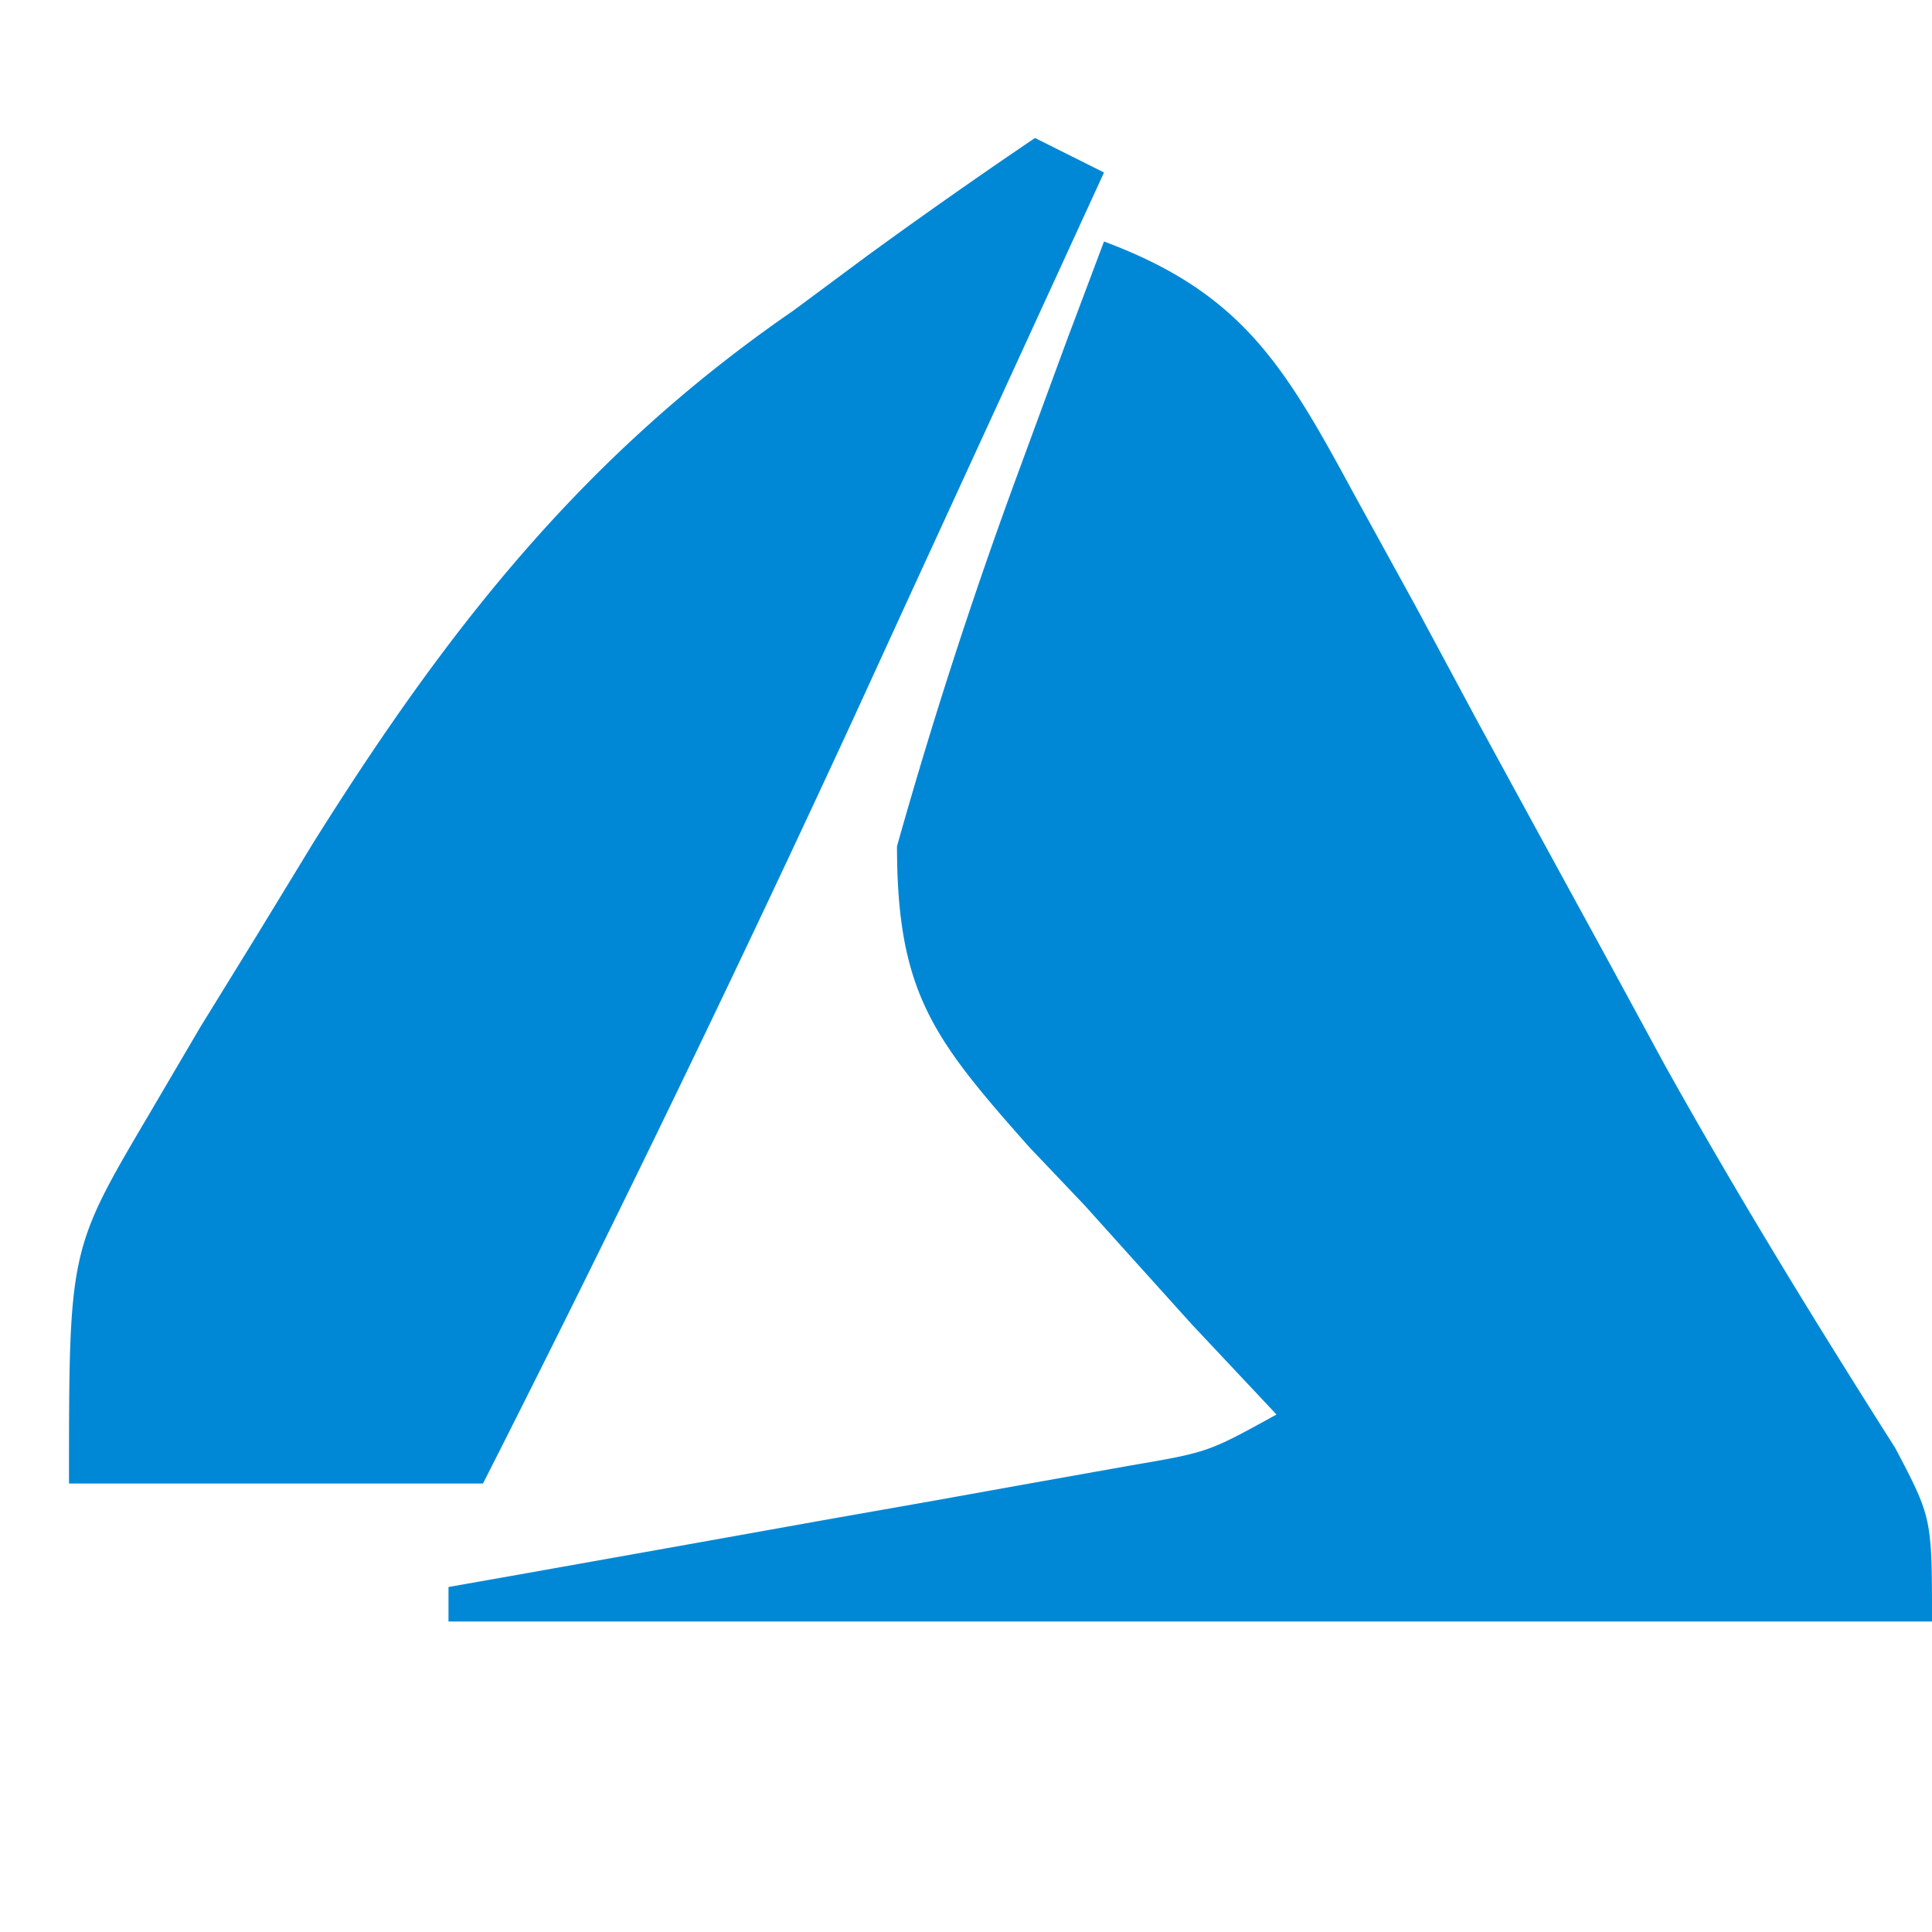
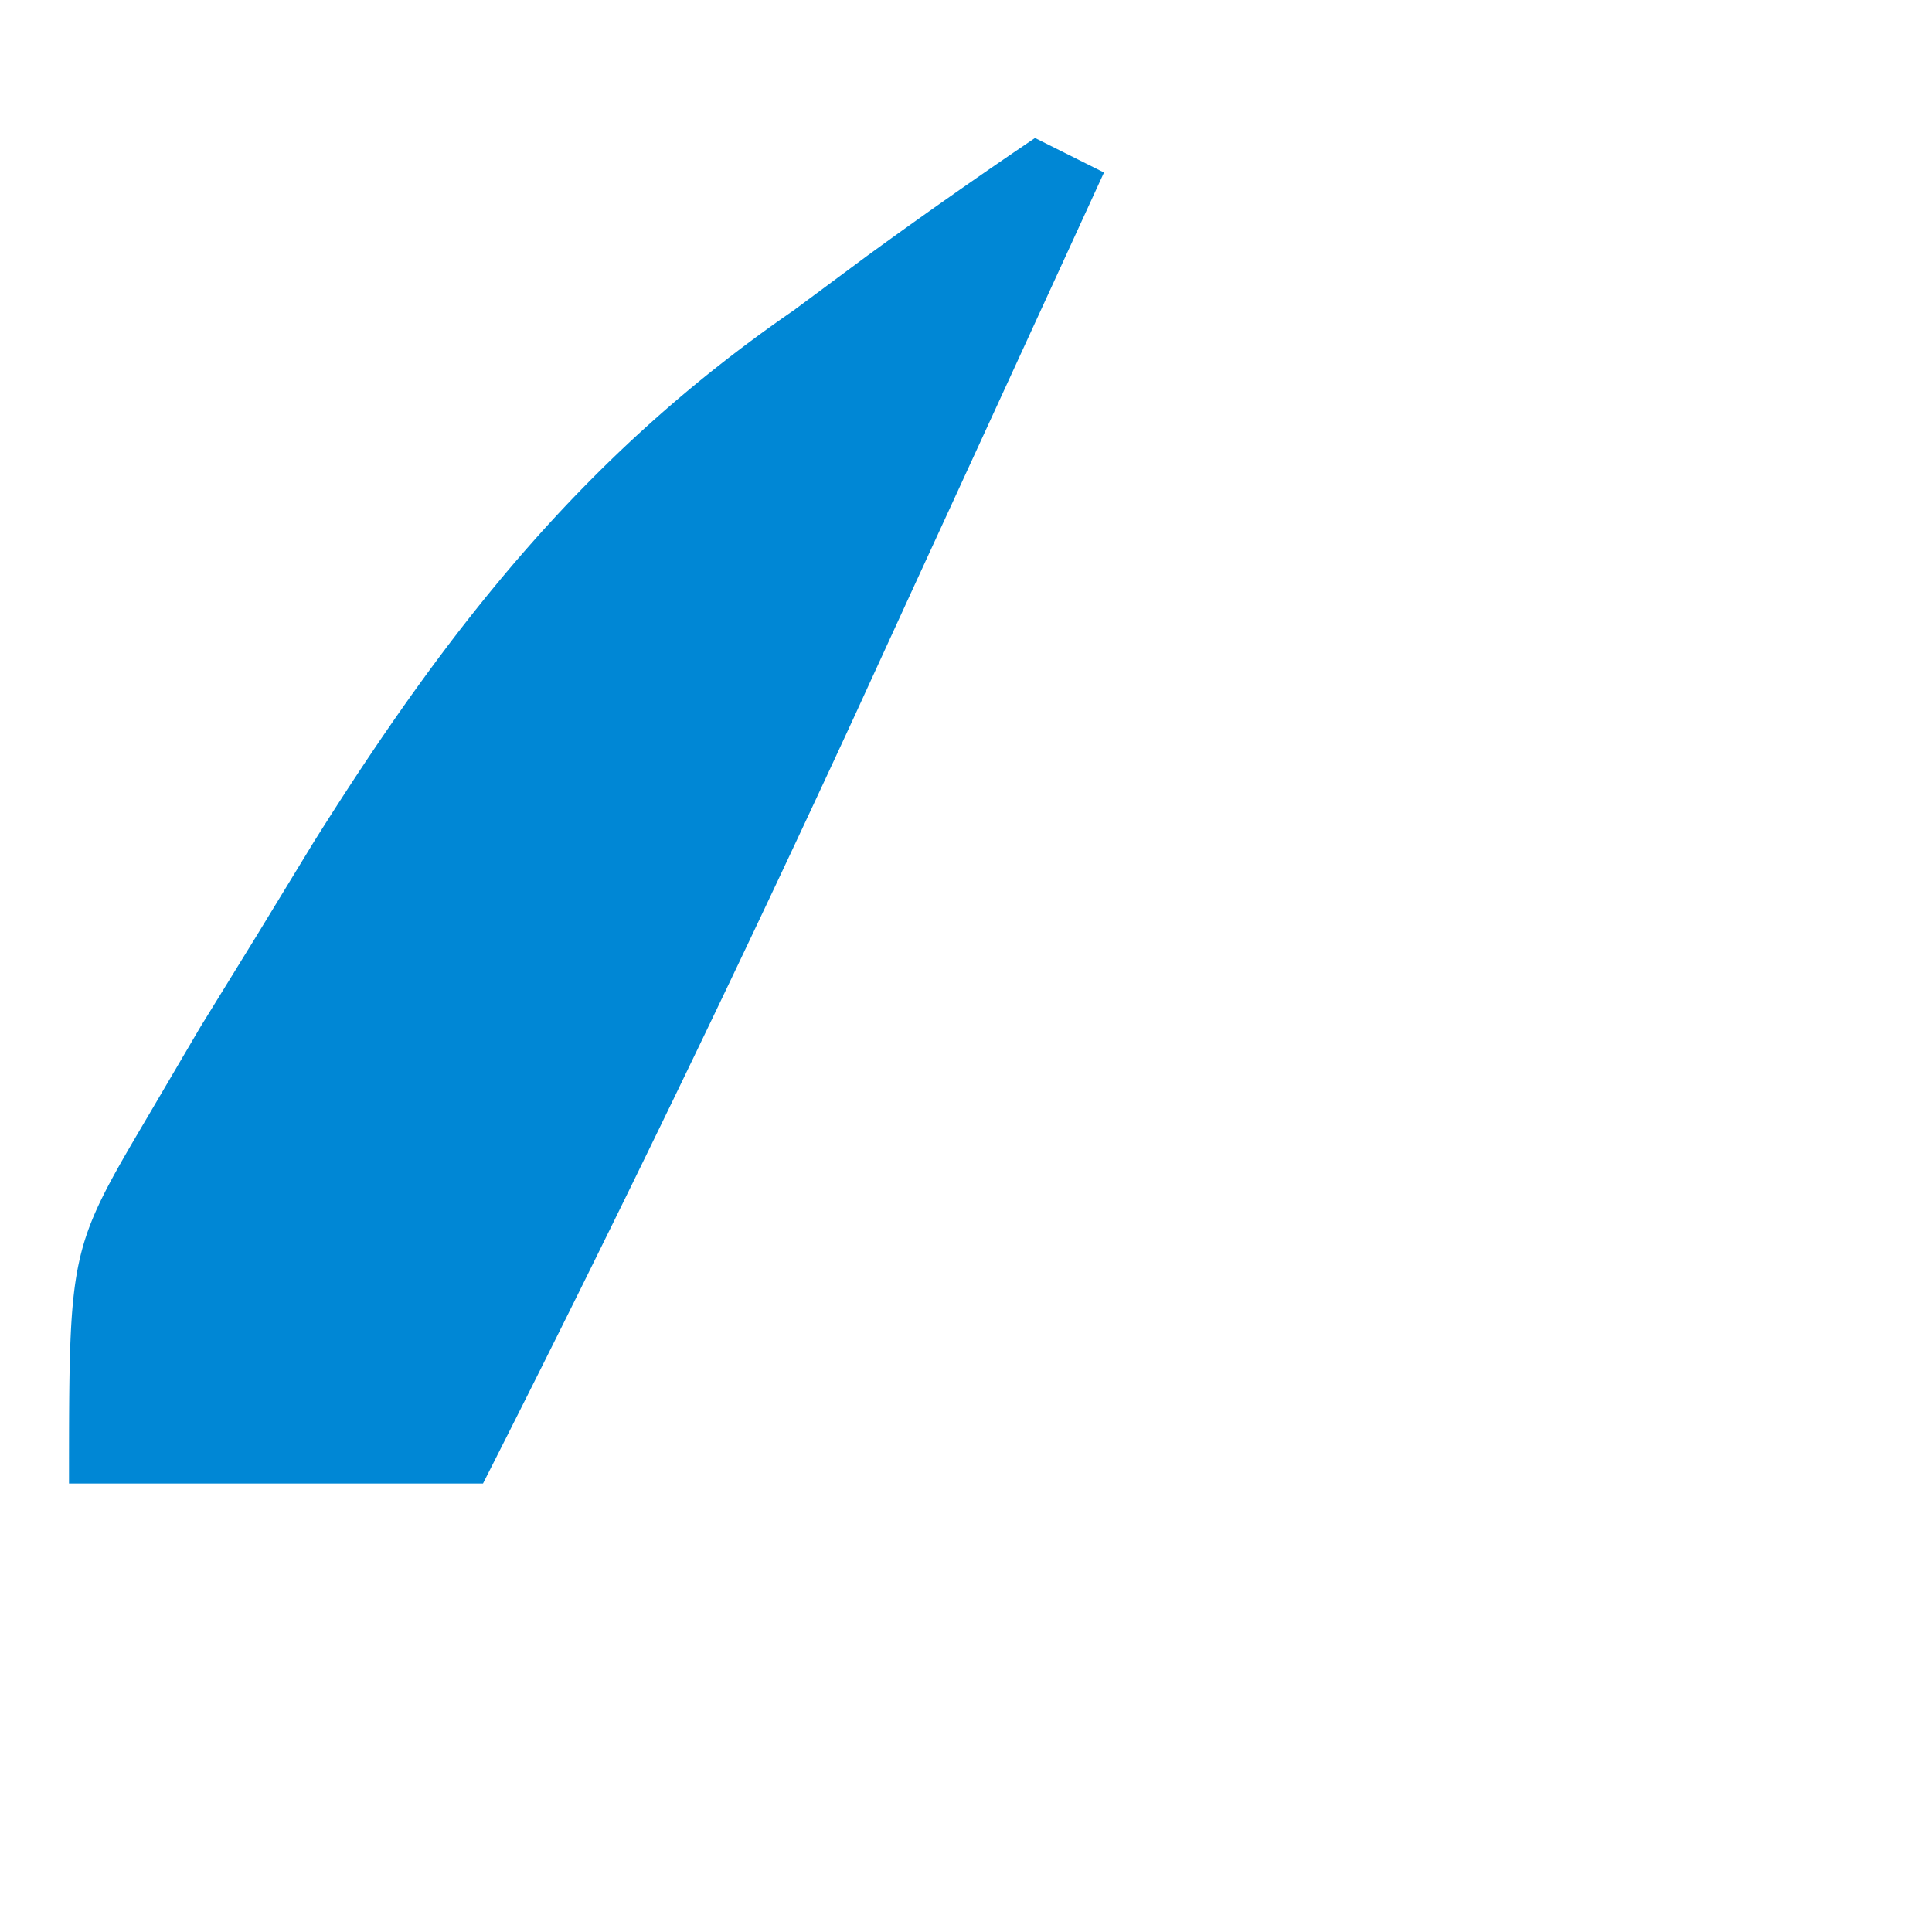
<svg xmlns="http://www.w3.org/2000/svg" width="56" height="56">
-   <path fill="#0088D6" d="M32 7c4.01 1.49 5.24 3.617 7.242 7.313l1.793 3.261L42.875 21q1.806 3.314 3.617 6.625l1.765 3.25c2.107 3.778 4.363 7.45 6.681 11.102C56 44 56 44 56 47H13v-1l1.988-.351q4.444-.79 8.887-1.587l3.129-.552 2.988-.537 2.761-.492c2.269-.388 2.269-.388 4.247-1.481l-2.441-2.598a2635 2635 0 0 1-3.121-3.465l-1.616-1.7C27.078 30.137 26 28.794 26 24.53a144 144 0 0 1 3.563-10.968l1.378-3.747c.35-.929.7-1.858 1.059-2.816" />
  <path fill="#0087D5" d="m30 4 2 1q-2.809 6.127-5.625 12.25l-1.582 3.453A666 666 0 0 1 14 43H2c0-6.764 0-6.764 2.309-10.68l1.5-2.554 1.628-2.641 1.654-2.713C12.979 18.213 16.923 13.186 23 9l2.11-1.566A169 169 0 0 1 30 4" />
</svg>